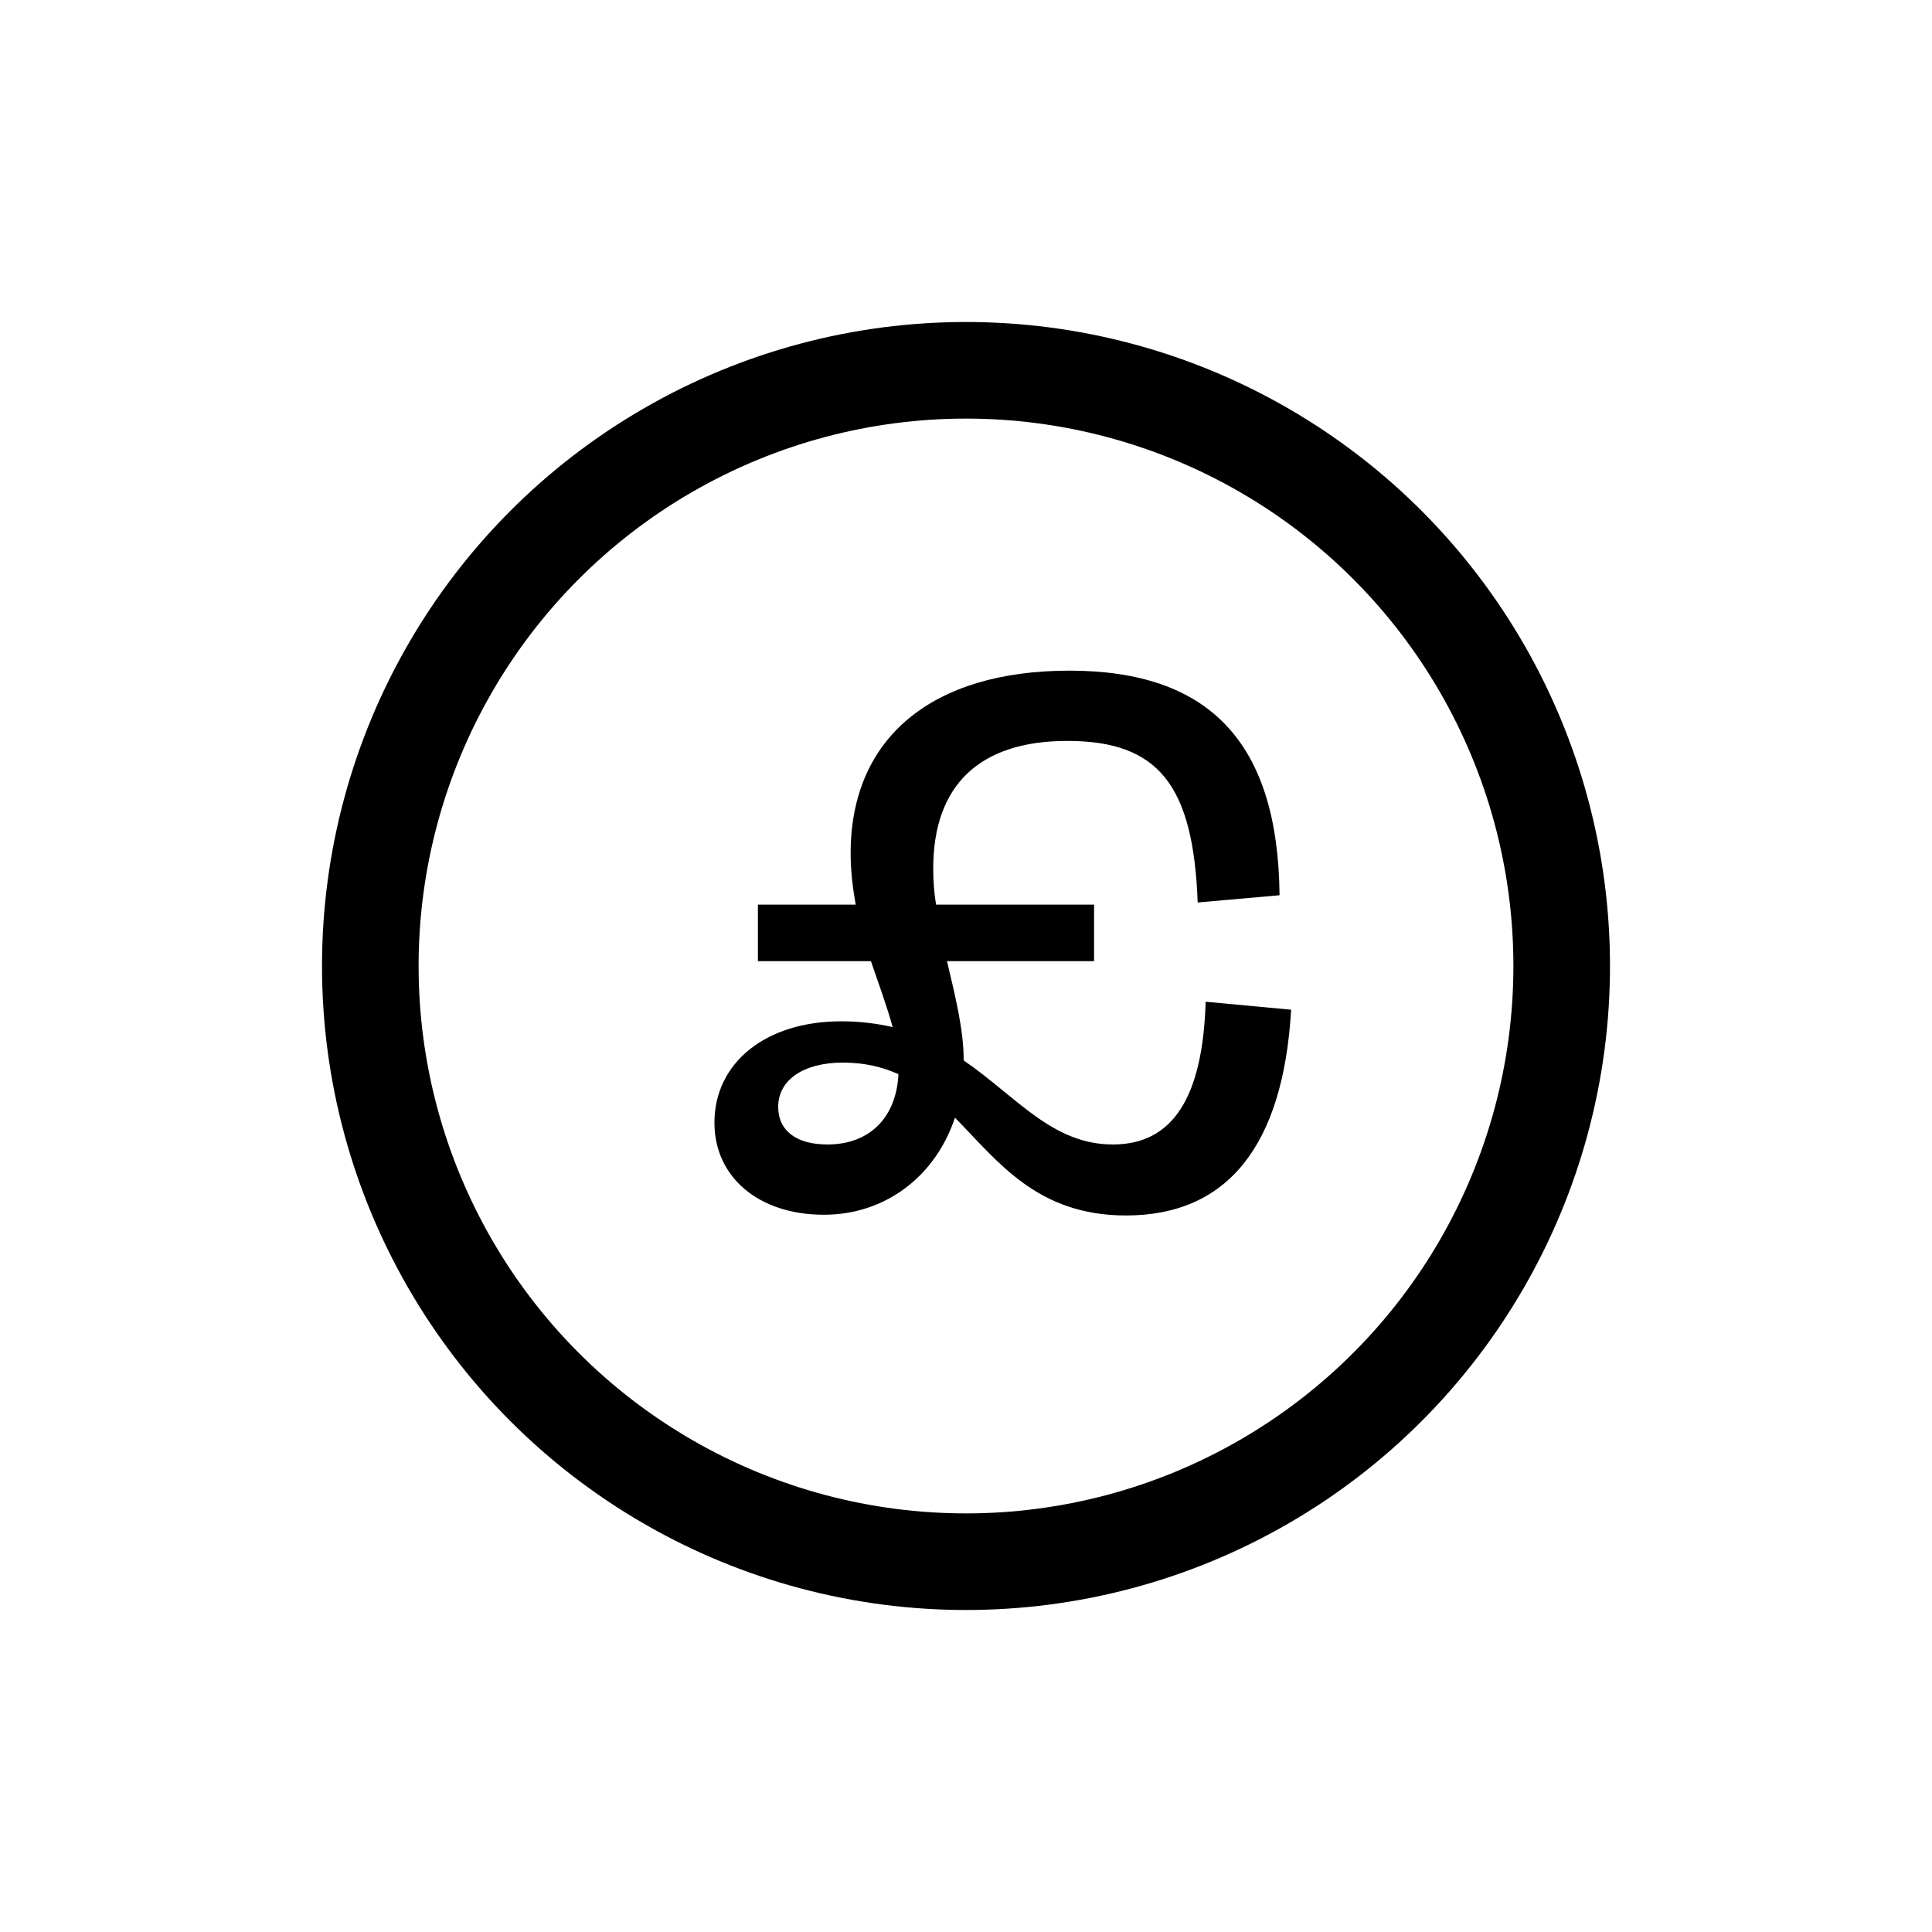
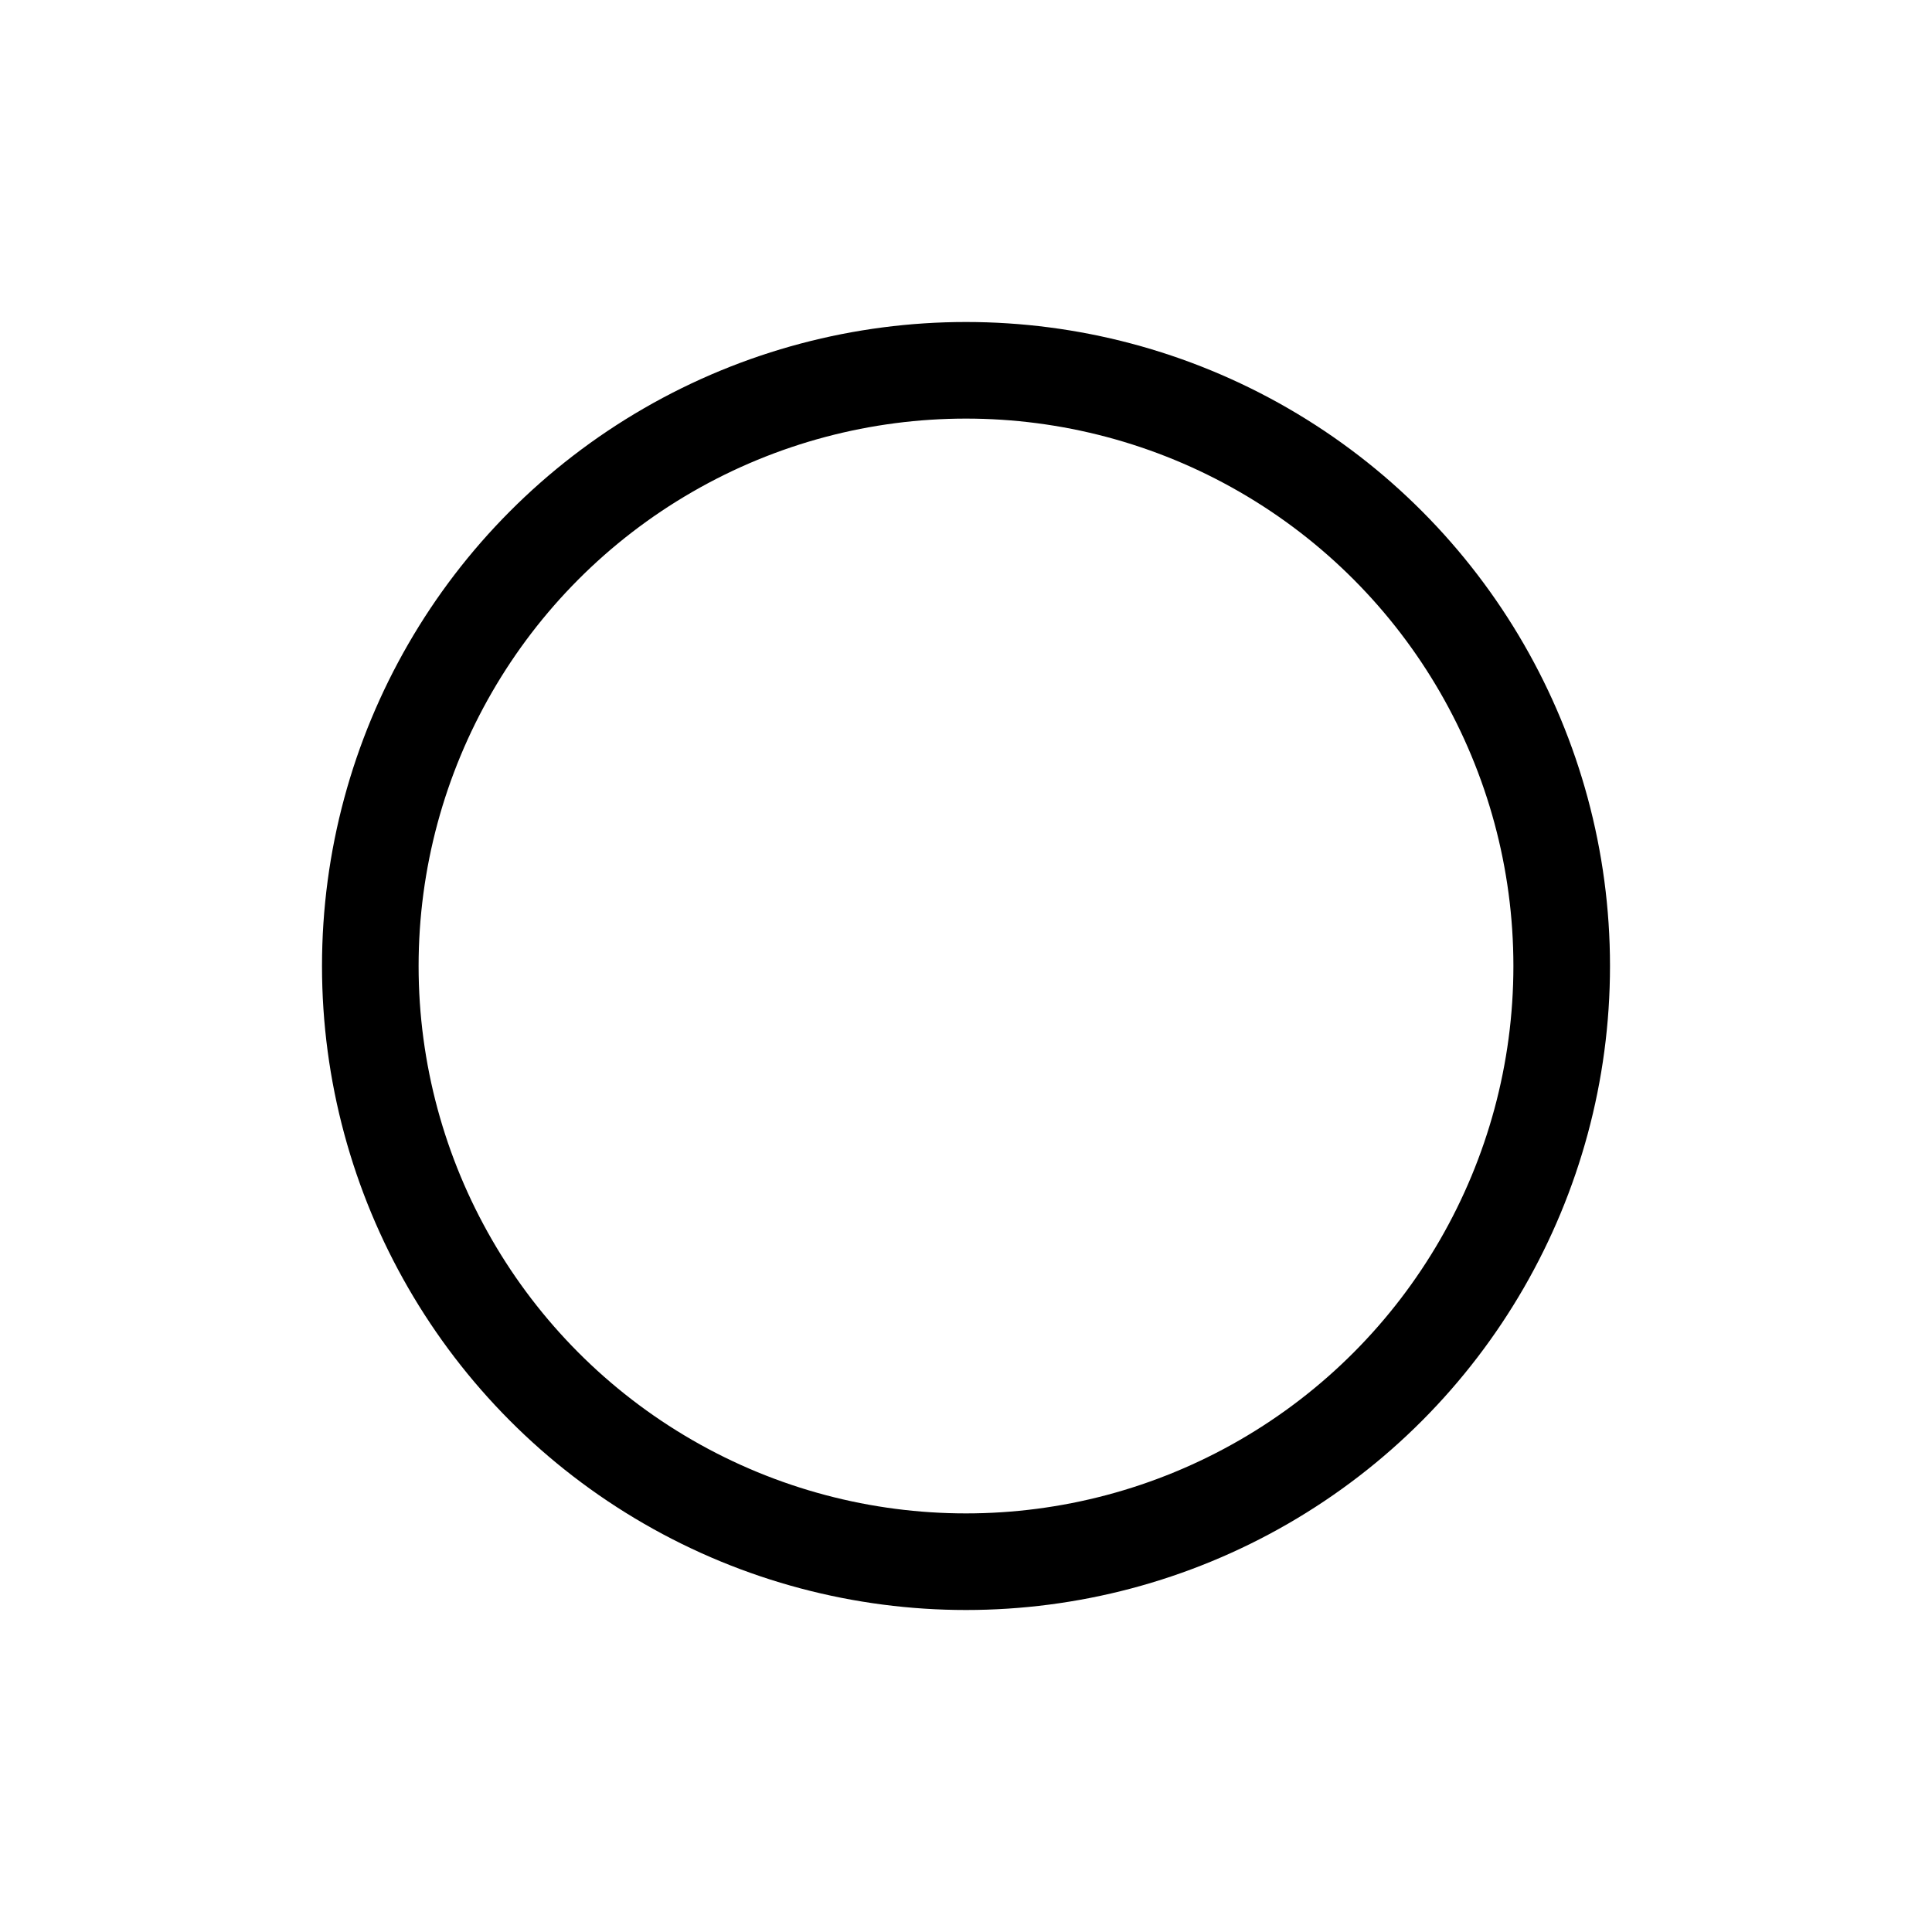
<svg xmlns="http://www.w3.org/2000/svg" width="24" height="24" viewBox="0 0 24 24" fill="none">
  <g id="Type=Currency-GBP">
    <circle id="Ellipse 16" cx="12" cy="12" r="7.4" stroke="black" stroke-width="1.2" />
-     <path id="Â£" d="M9.415 11.238H10.63C10.594 11.04 10.567 10.824 10.567 10.599C10.567 9.168 11.575 8.331 13.285 8.331C15.031 8.331 15.877 9.231 15.895 11.121L14.878 11.211C14.824 9.753 14.392 9.204 13.258 9.204C12.169 9.204 11.593 9.753 11.593 10.788C11.593 10.941 11.602 11.085 11.629 11.238H13.591V11.94H11.764C11.863 12.363 11.971 12.786 11.971 13.164V13.173C12.628 13.623 13.069 14.217 13.825 14.217C14.563 14.217 14.941 13.641 14.977 12.444L16.039 12.543C15.94 14.235 15.247 15.099 13.987 15.099C12.88 15.099 12.394 14.424 11.863 13.884C11.62 14.613 10.999 15.09 10.234 15.09C9.424 15.09 8.875 14.622 8.875 13.947C8.875 13.2 9.514 12.687 10.45 12.687C10.684 12.687 10.891 12.714 11.089 12.759C11.017 12.498 10.918 12.228 10.819 11.94H9.415V11.238ZM9.667 13.749C9.667 14.046 9.892 14.217 10.279 14.217C10.801 14.217 11.134 13.884 11.161 13.344C10.963 13.254 10.738 13.2 10.468 13.2C9.982 13.2 9.667 13.416 9.667 13.749Z" fill="black" />
  </g>
</svg>